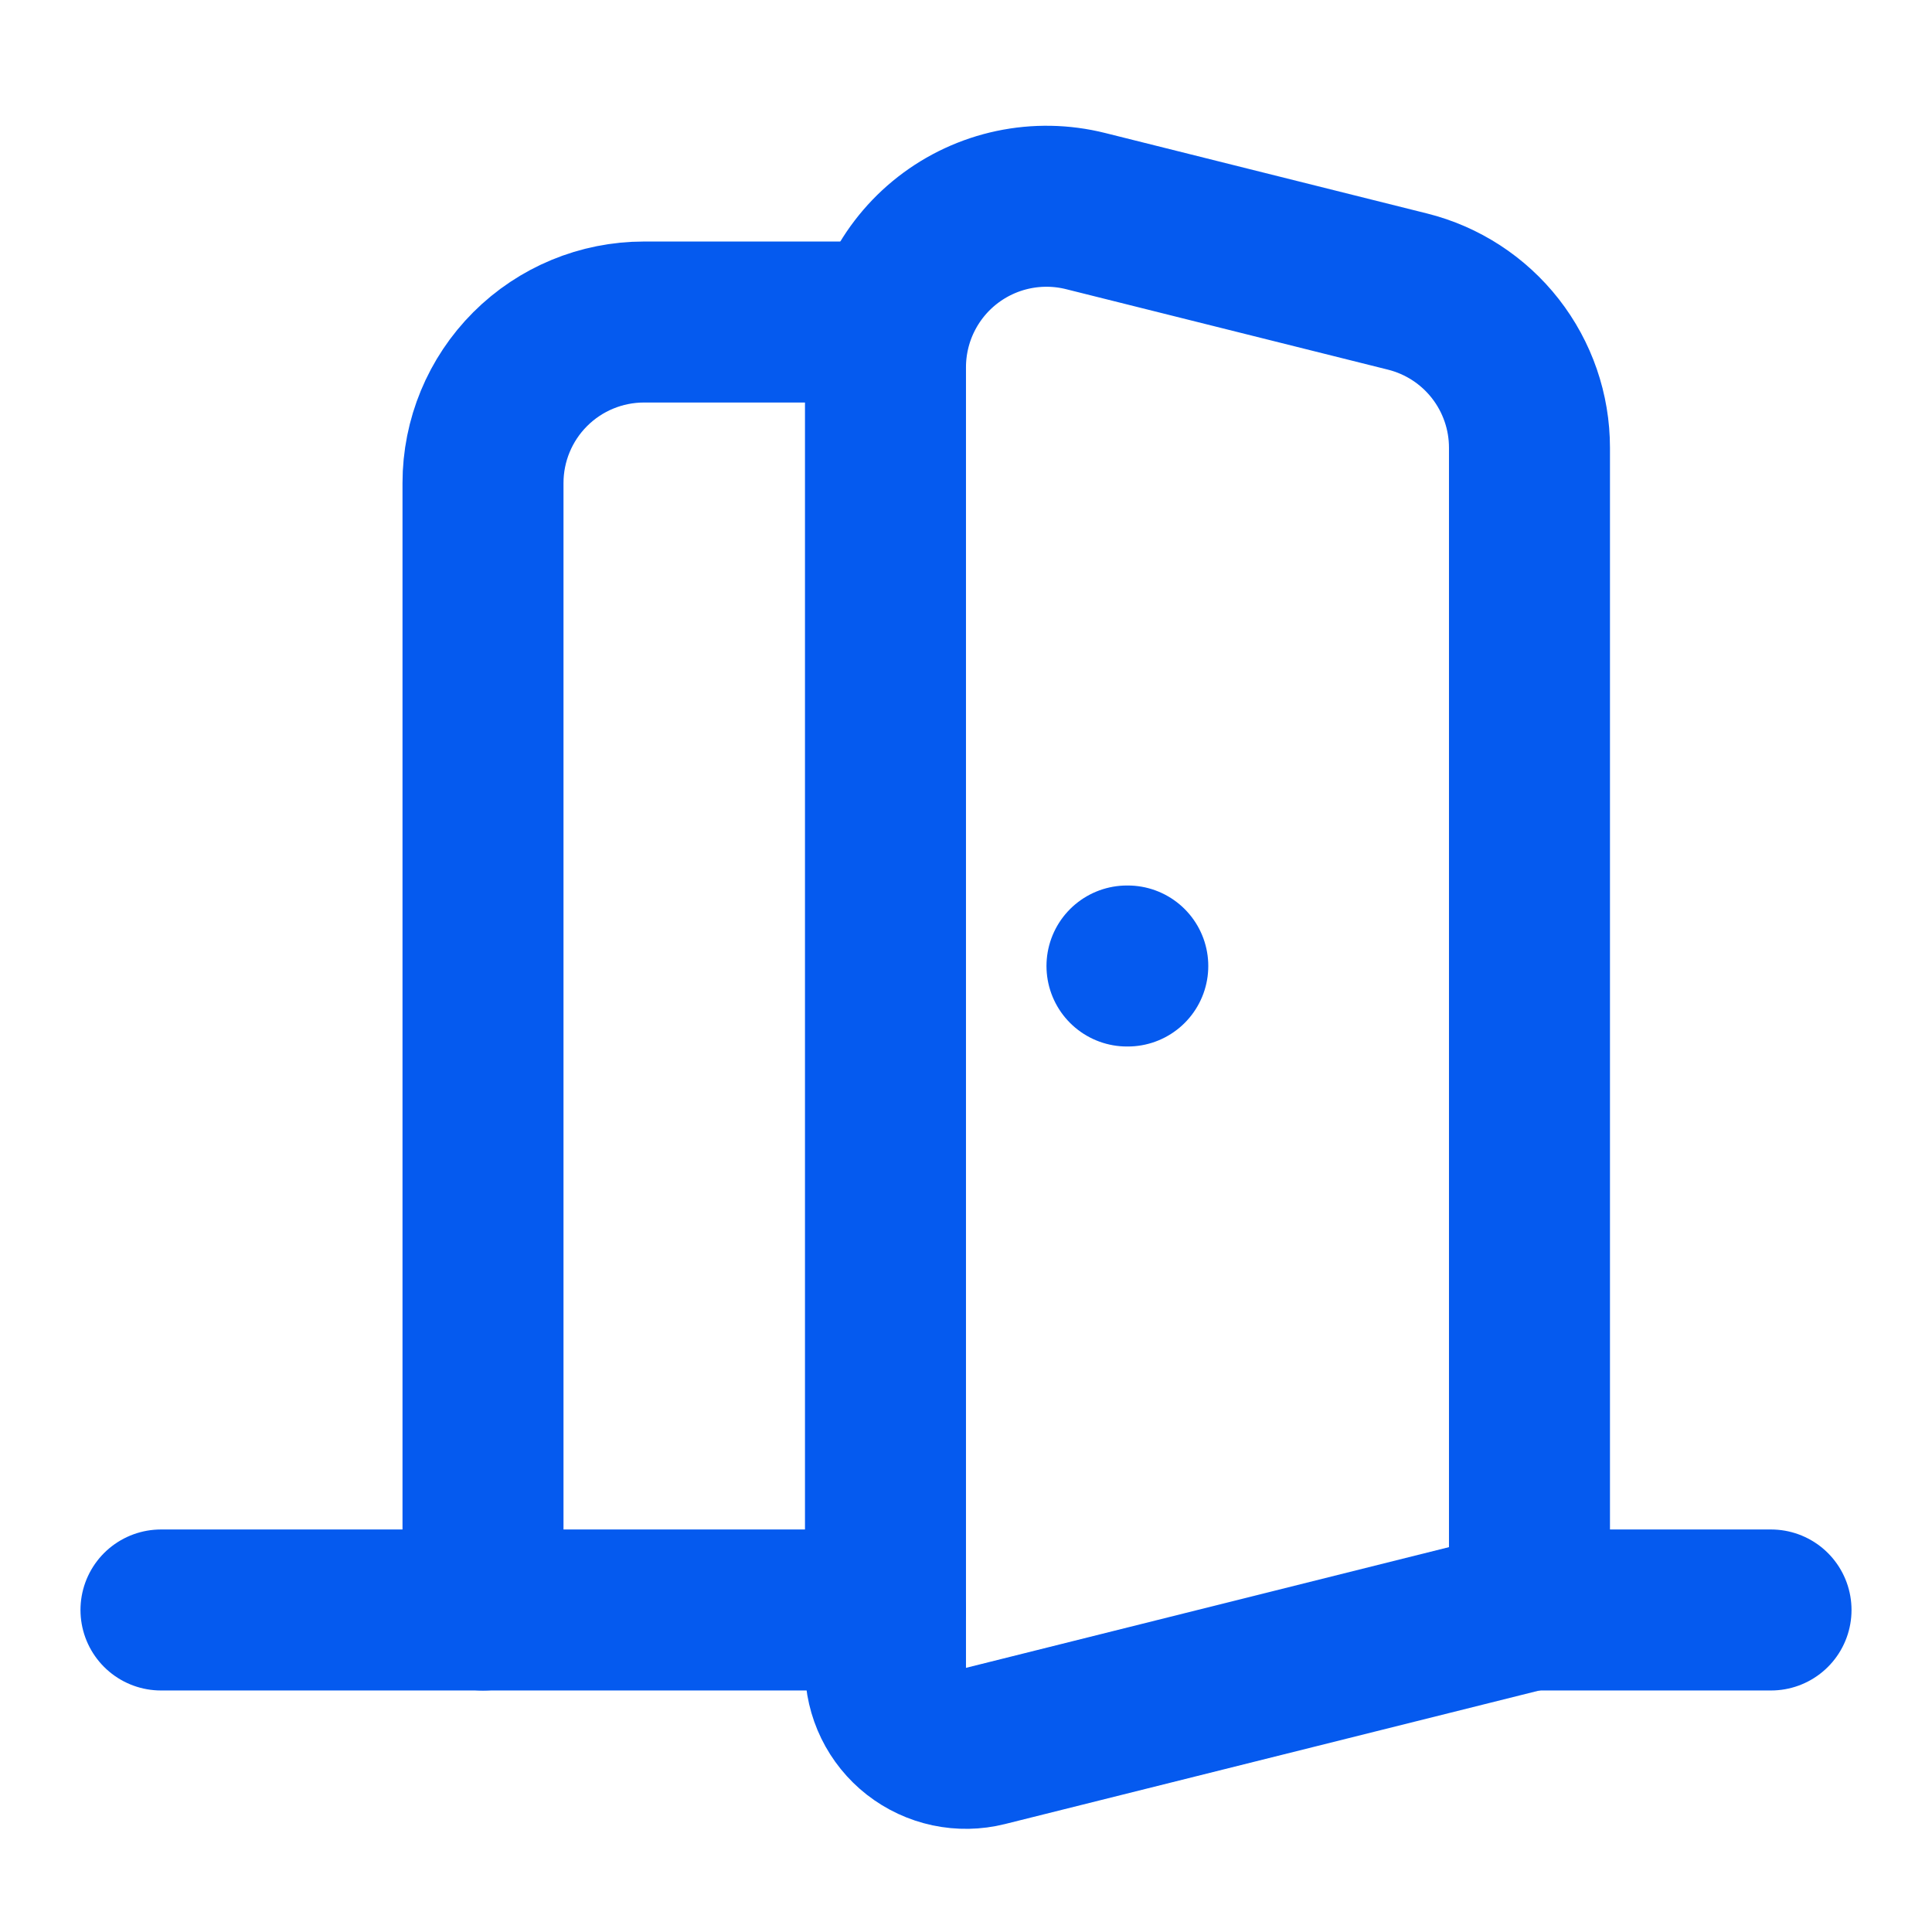
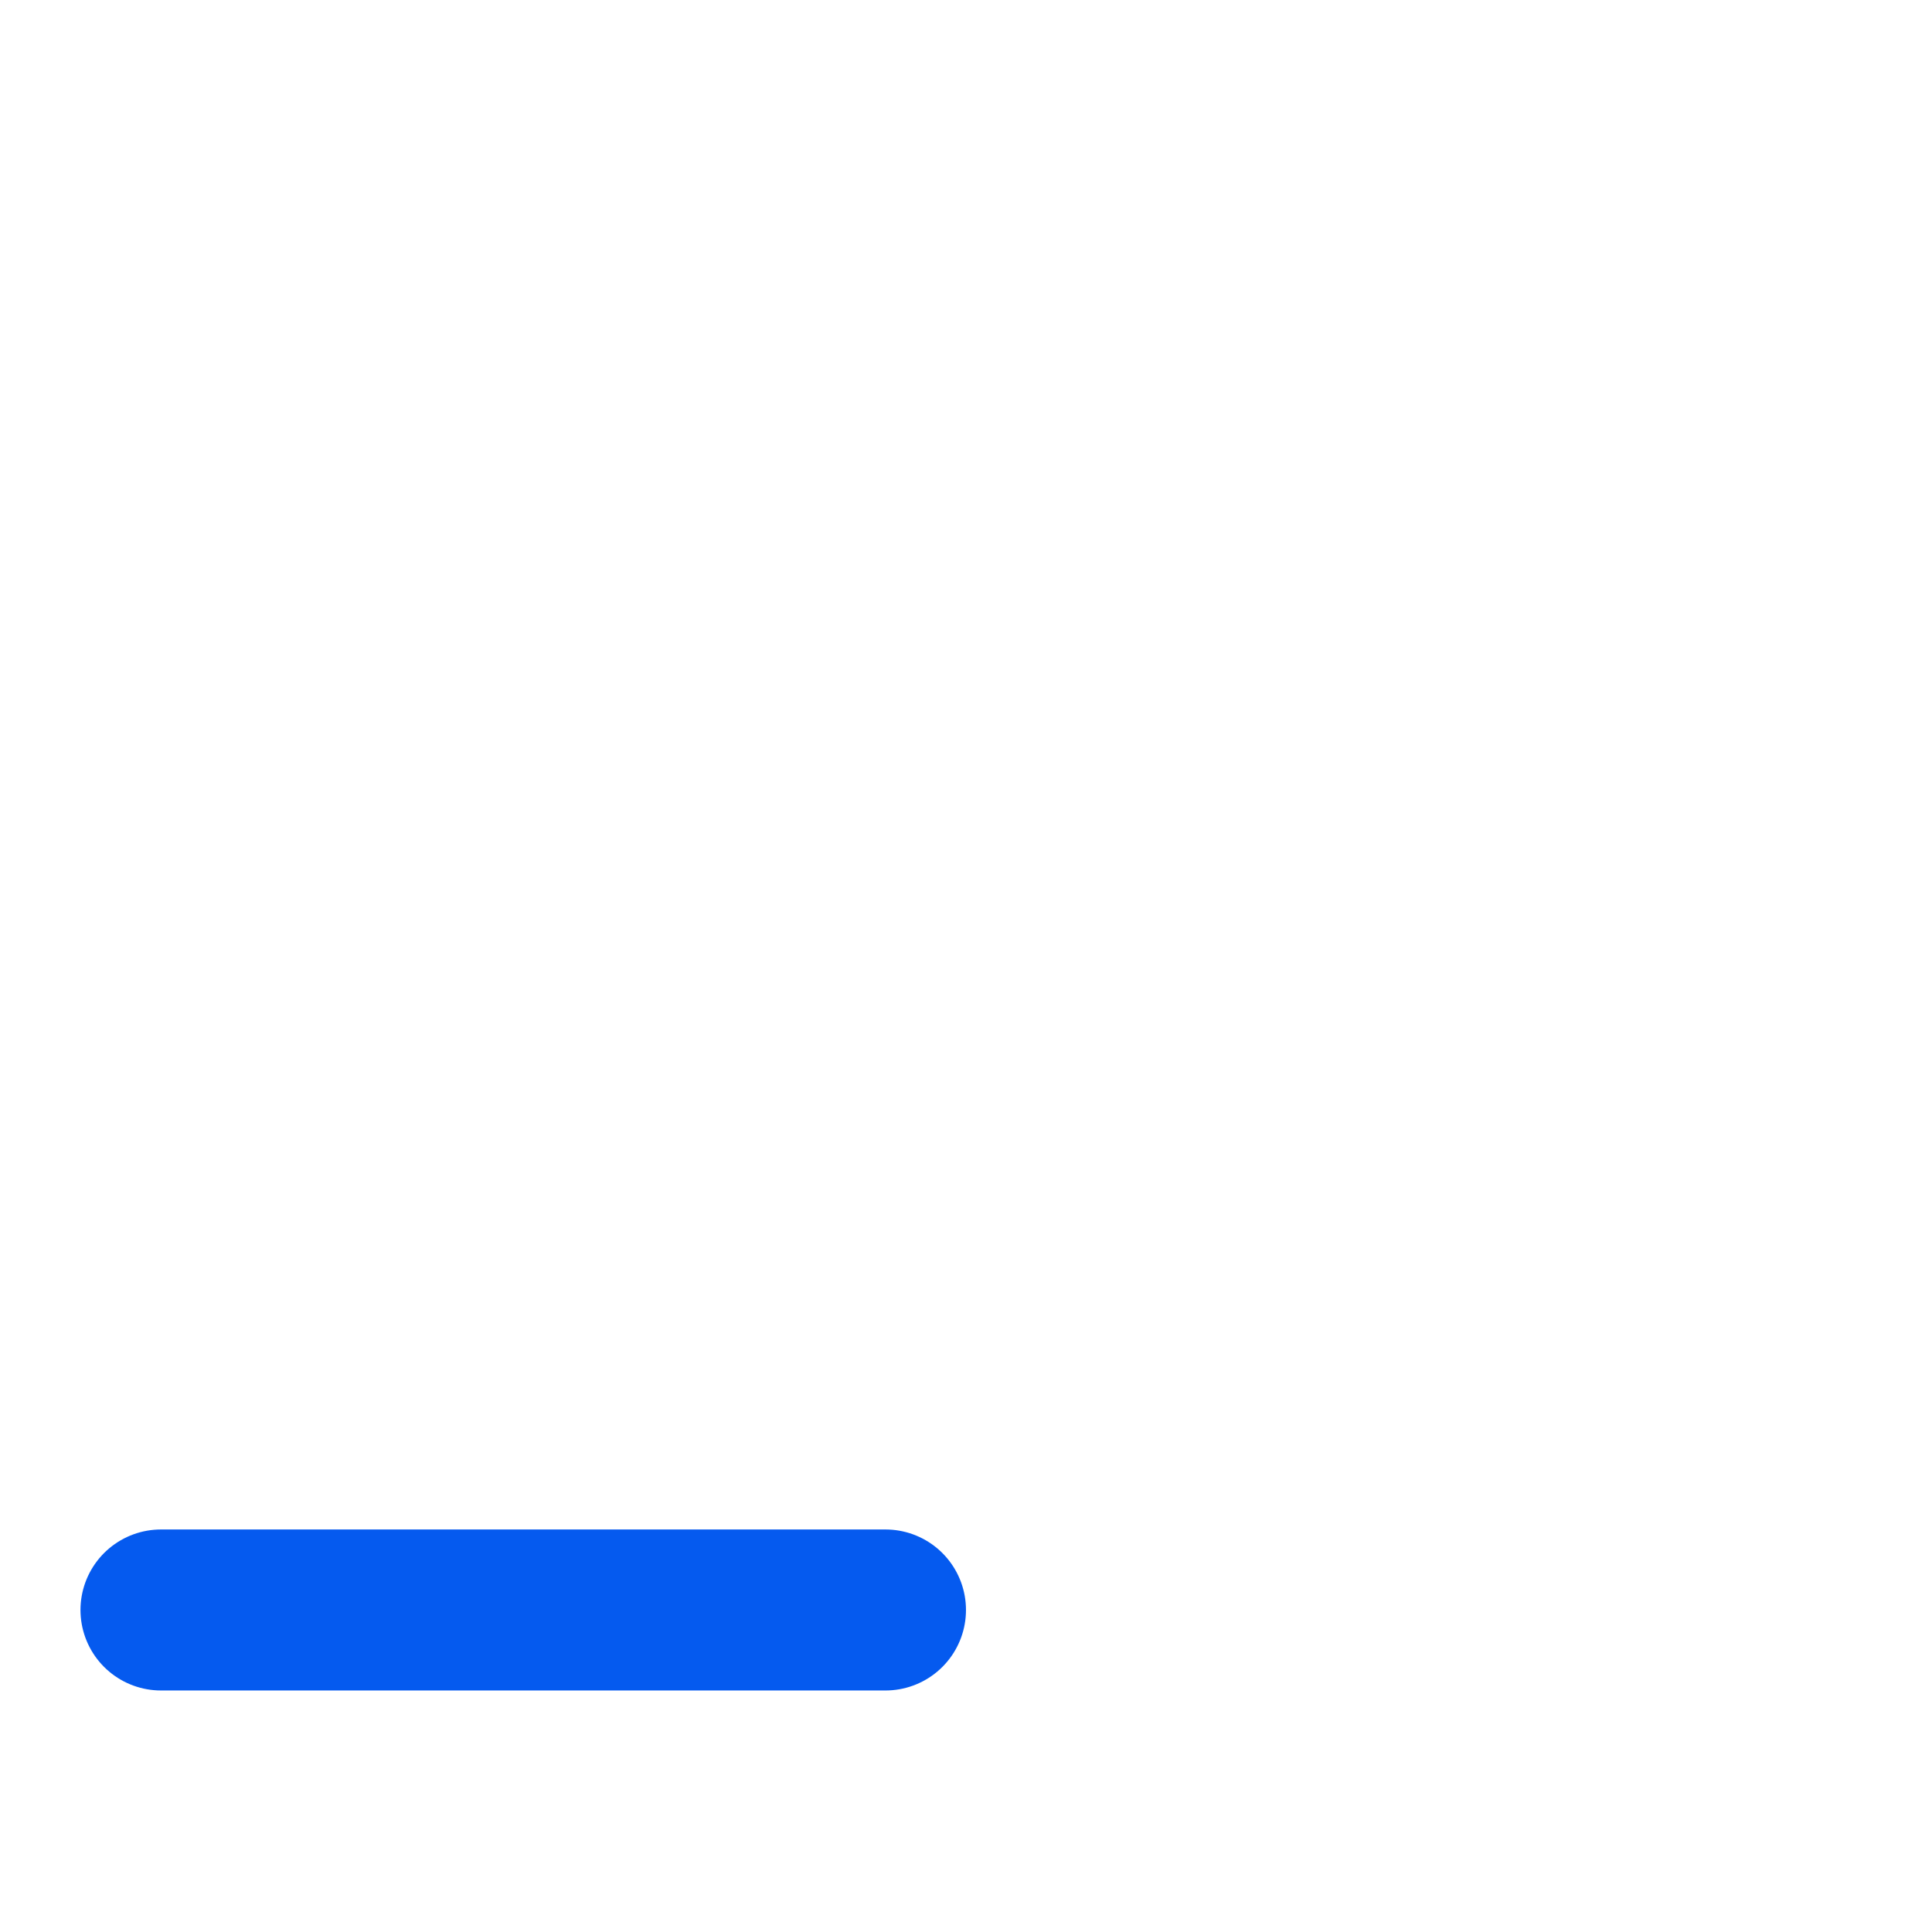
<svg xmlns="http://www.w3.org/2000/svg" width="118" height="118" viewBox="0 0 118 118" fill="none">
  <path d="M54.082 98.332H9.832" stroke="#055AEF" stroke-width="9.833" stroke-linecap="round" stroke-linejoin="round" />
-   <path d="M54.082 22.43V101.868C54.082 102.615 54.253 103.352 54.58 104.023C54.908 104.694 55.384 105.282 55.972 105.742C56.561 106.201 57.247 106.521 57.977 106.676C58.708 106.831 59.464 106.818 60.188 106.637L93.415 98.333V27.346C93.415 25.153 92.682 23.024 91.332 21.295C89.983 19.567 88.094 18.34 85.967 17.808L66.3 12.891C64.851 12.529 63.338 12.502 61.877 12.811C60.415 13.121 59.044 13.759 57.866 14.678C56.688 15.597 55.736 16.773 55.08 18.115C54.424 19.457 54.083 20.936 54.082 22.43Z" stroke="#055AEF" stroke-width="9.833" stroke-linecap="round" stroke-linejoin="round" />
-   <path d="M54.083 19.668H39.333C36.725 19.668 34.224 20.704 32.38 22.548C30.536 24.392 29.5 26.893 29.5 29.501V98.335" stroke="#055AEF" stroke-width="9.833" stroke-linecap="round" stroke-linejoin="round" />
-   <path d="M68.832 59H68.881" stroke="#055AEF" stroke-width="9.833" stroke-linecap="round" stroke-linejoin="round" />
-   <path d="M108.168 98.332H93.418" stroke="#055AEF" stroke-width="9.833" stroke-linecap="round" stroke-linejoin="round" />
</svg>